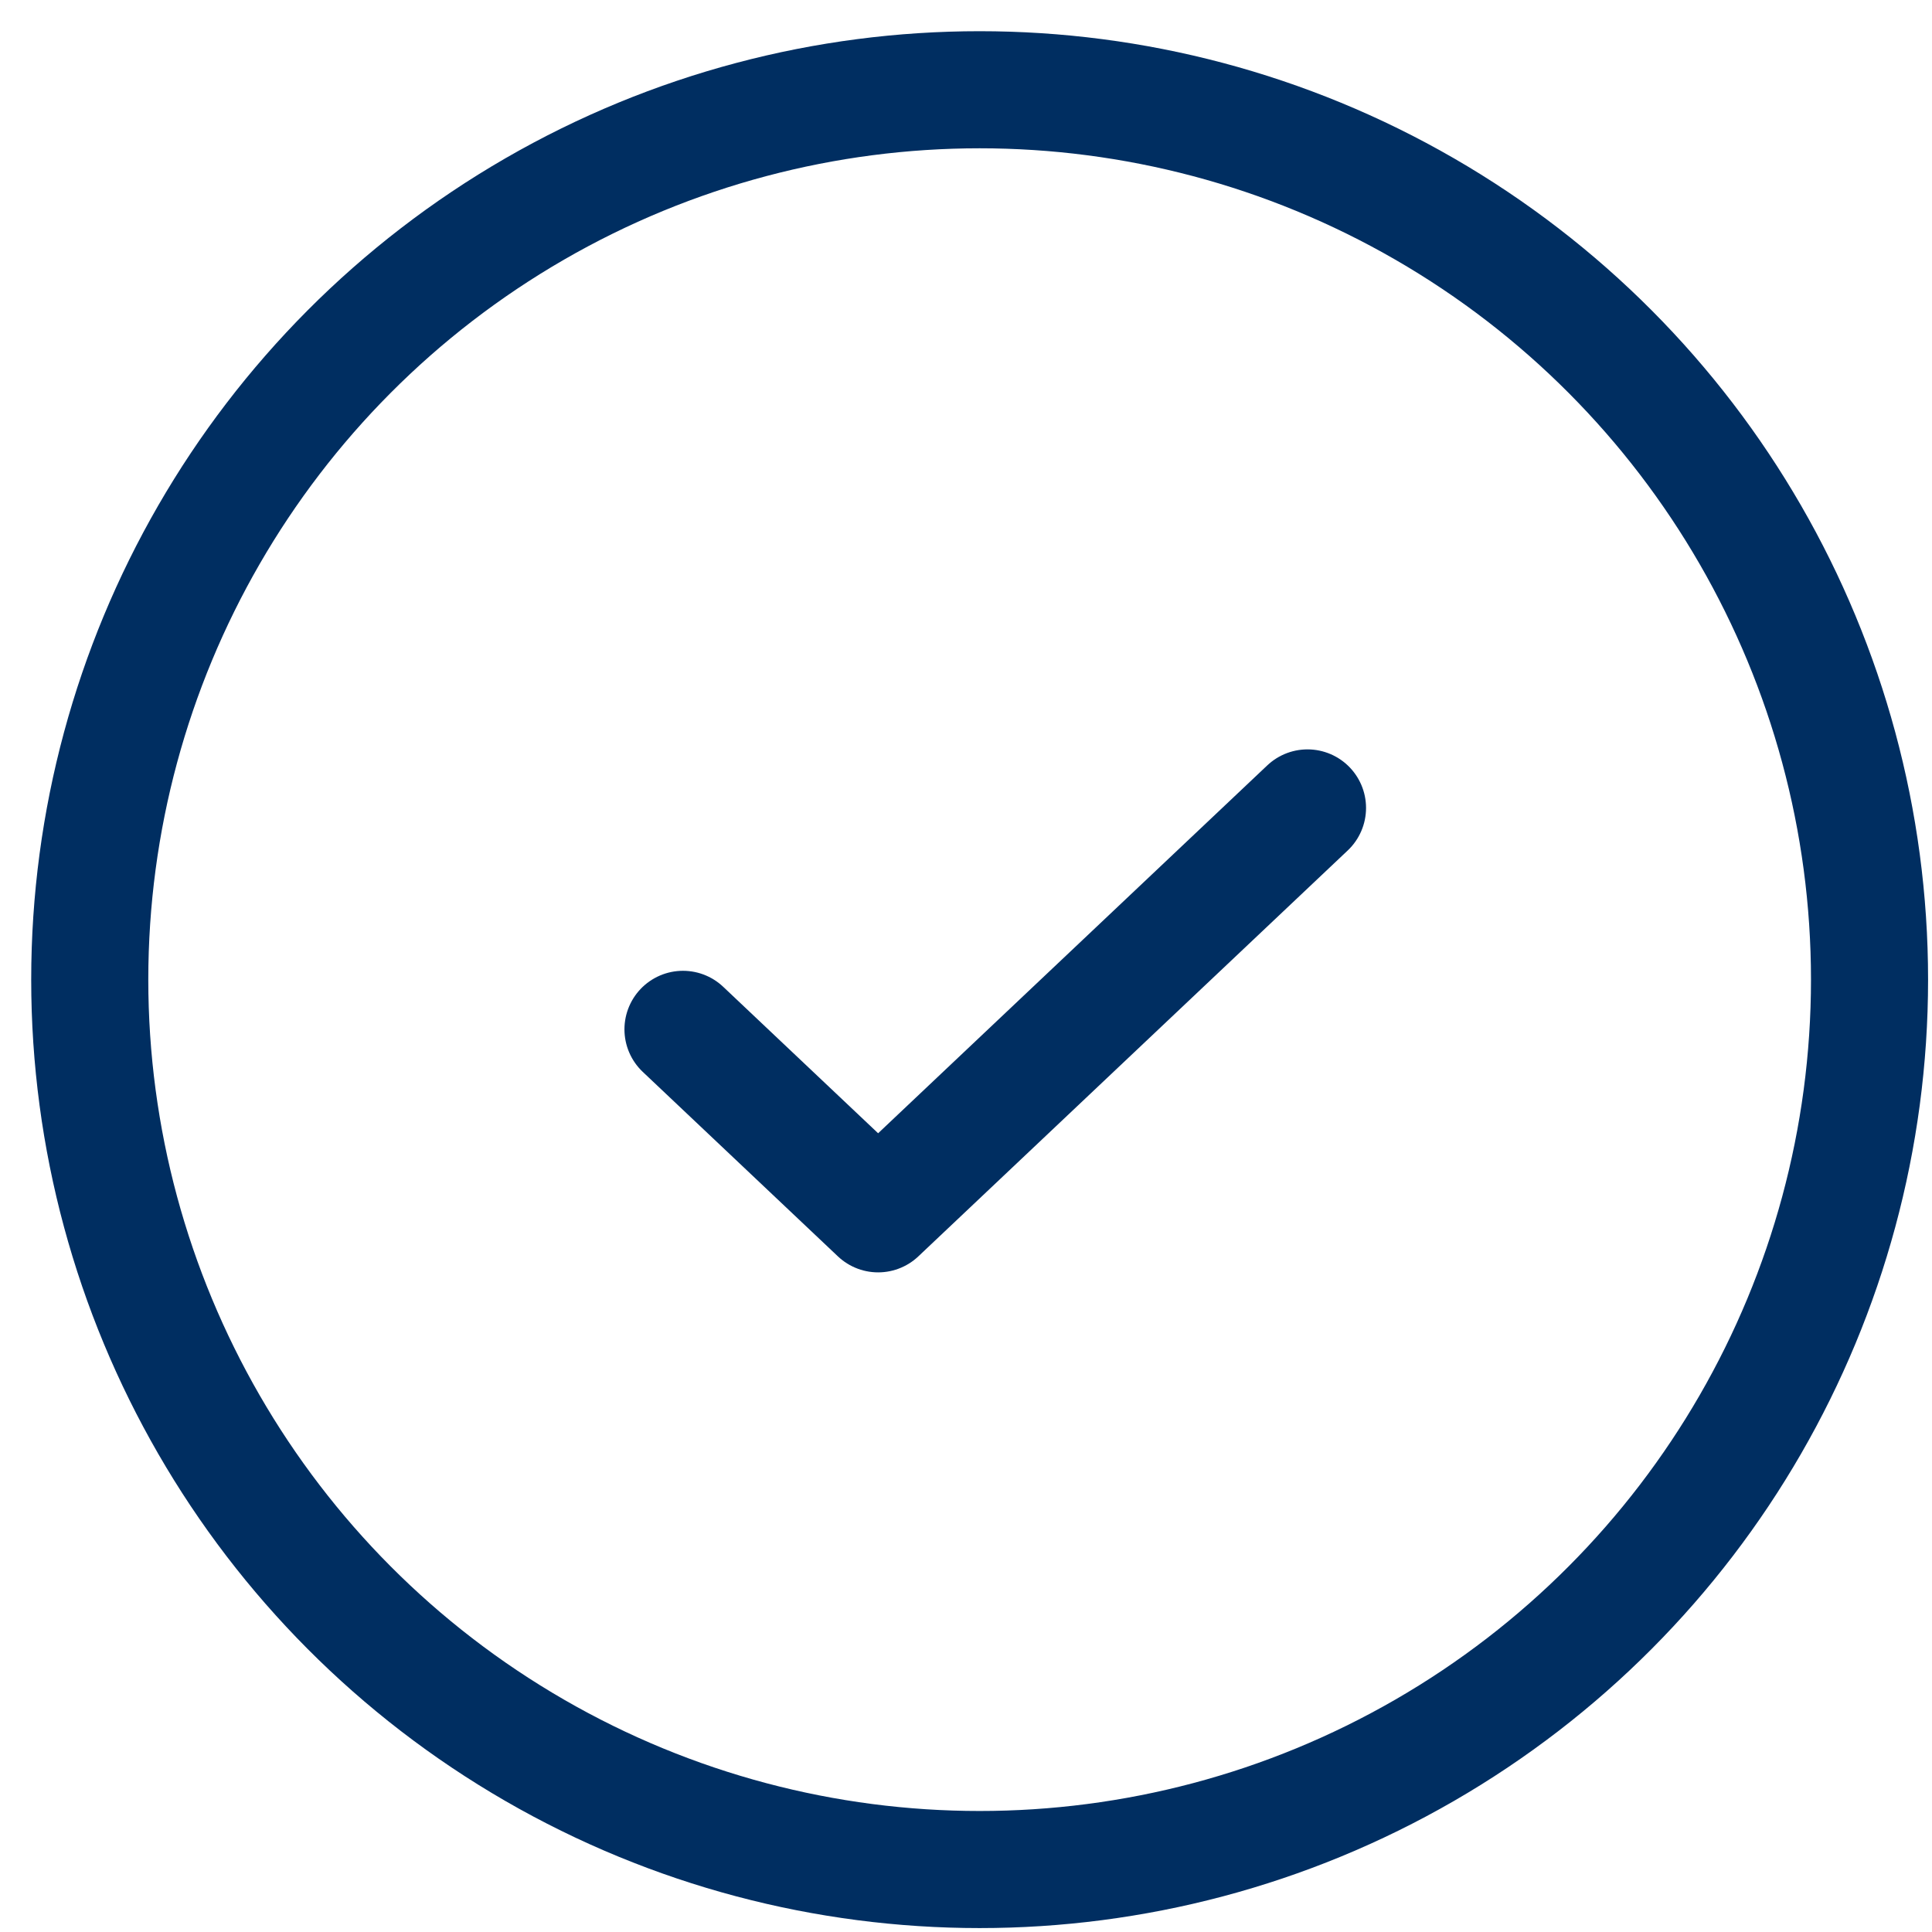
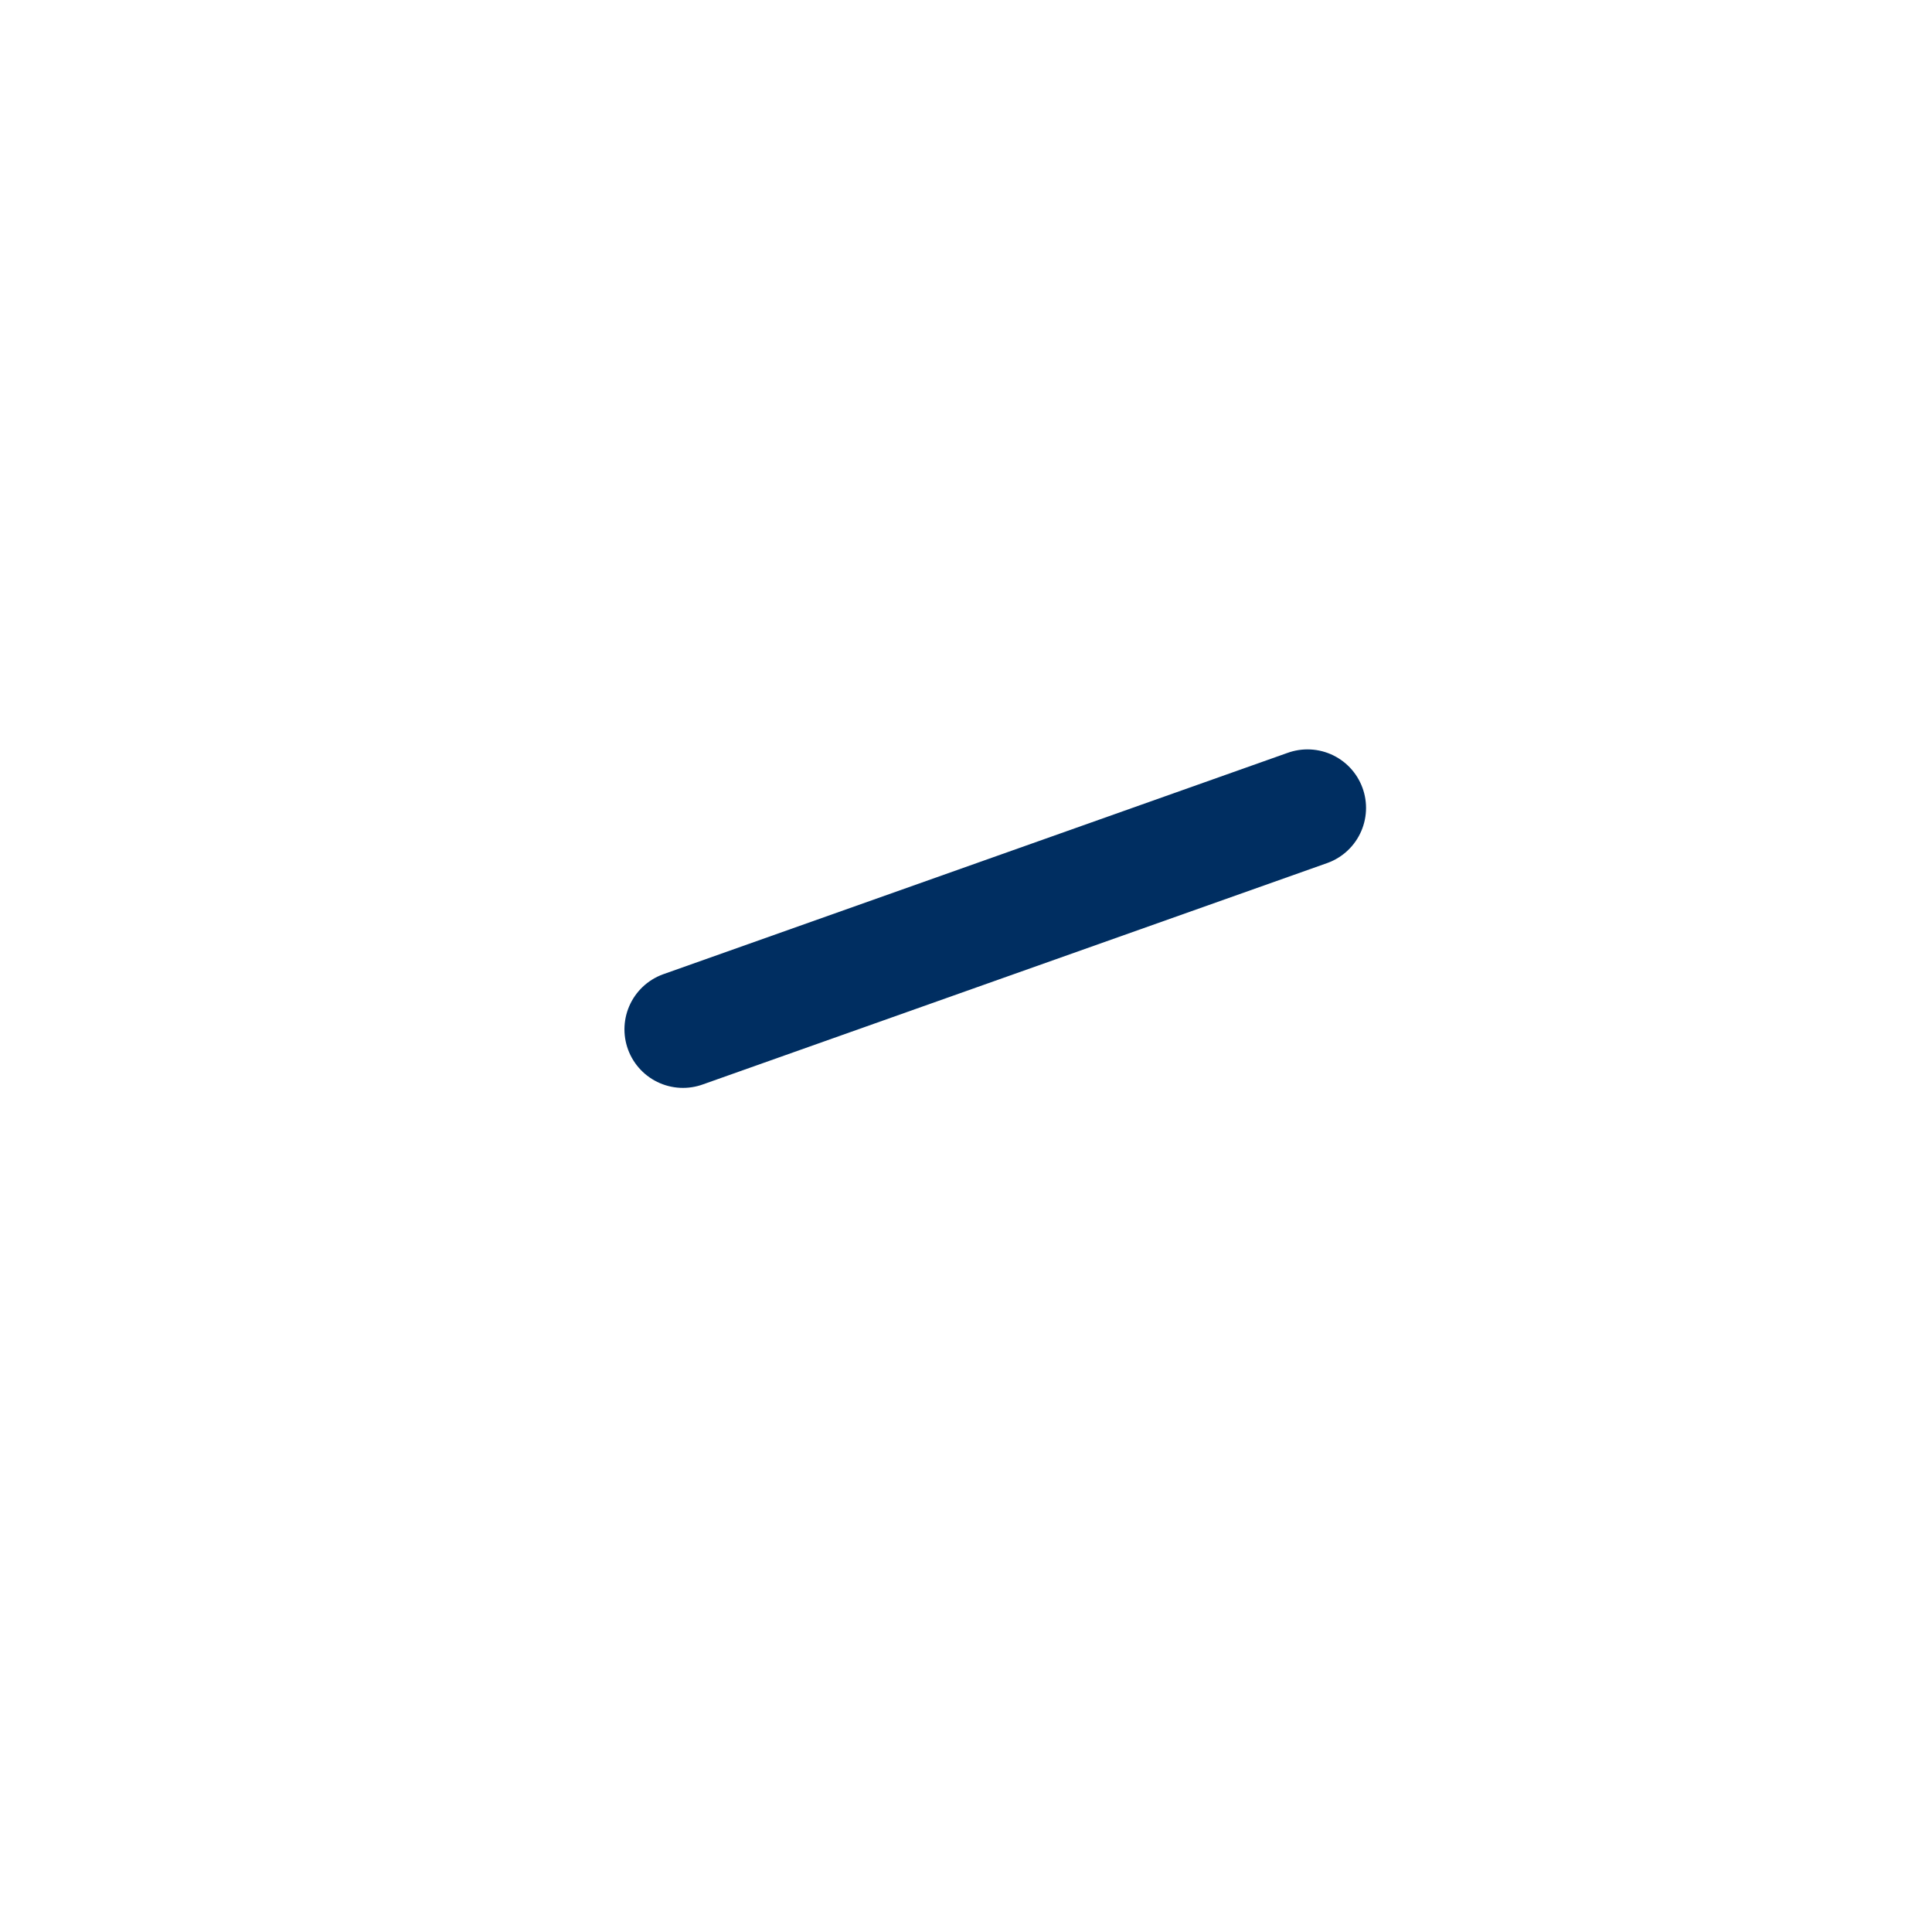
<svg xmlns="http://www.w3.org/2000/svg" width="33" height="33" viewBox="0 0 33 33" fill="none">
-   <path d="M22.333 13.8L14.999 20.733L11.666 17.582" stroke="#002E61" stroke-width="2" stroke-linecap="round" stroke-linejoin="round" />
-   <circle cx="16.733" cy="16.733" r="15.2" stroke="#002E61" stroke-width="2" stroke-linecap="round" stroke-linejoin="round" />
+   <path d="M22.333 13.8L11.666 17.582" stroke="#002E61" stroke-width="2" stroke-linecap="round" stroke-linejoin="round" />
</svg>